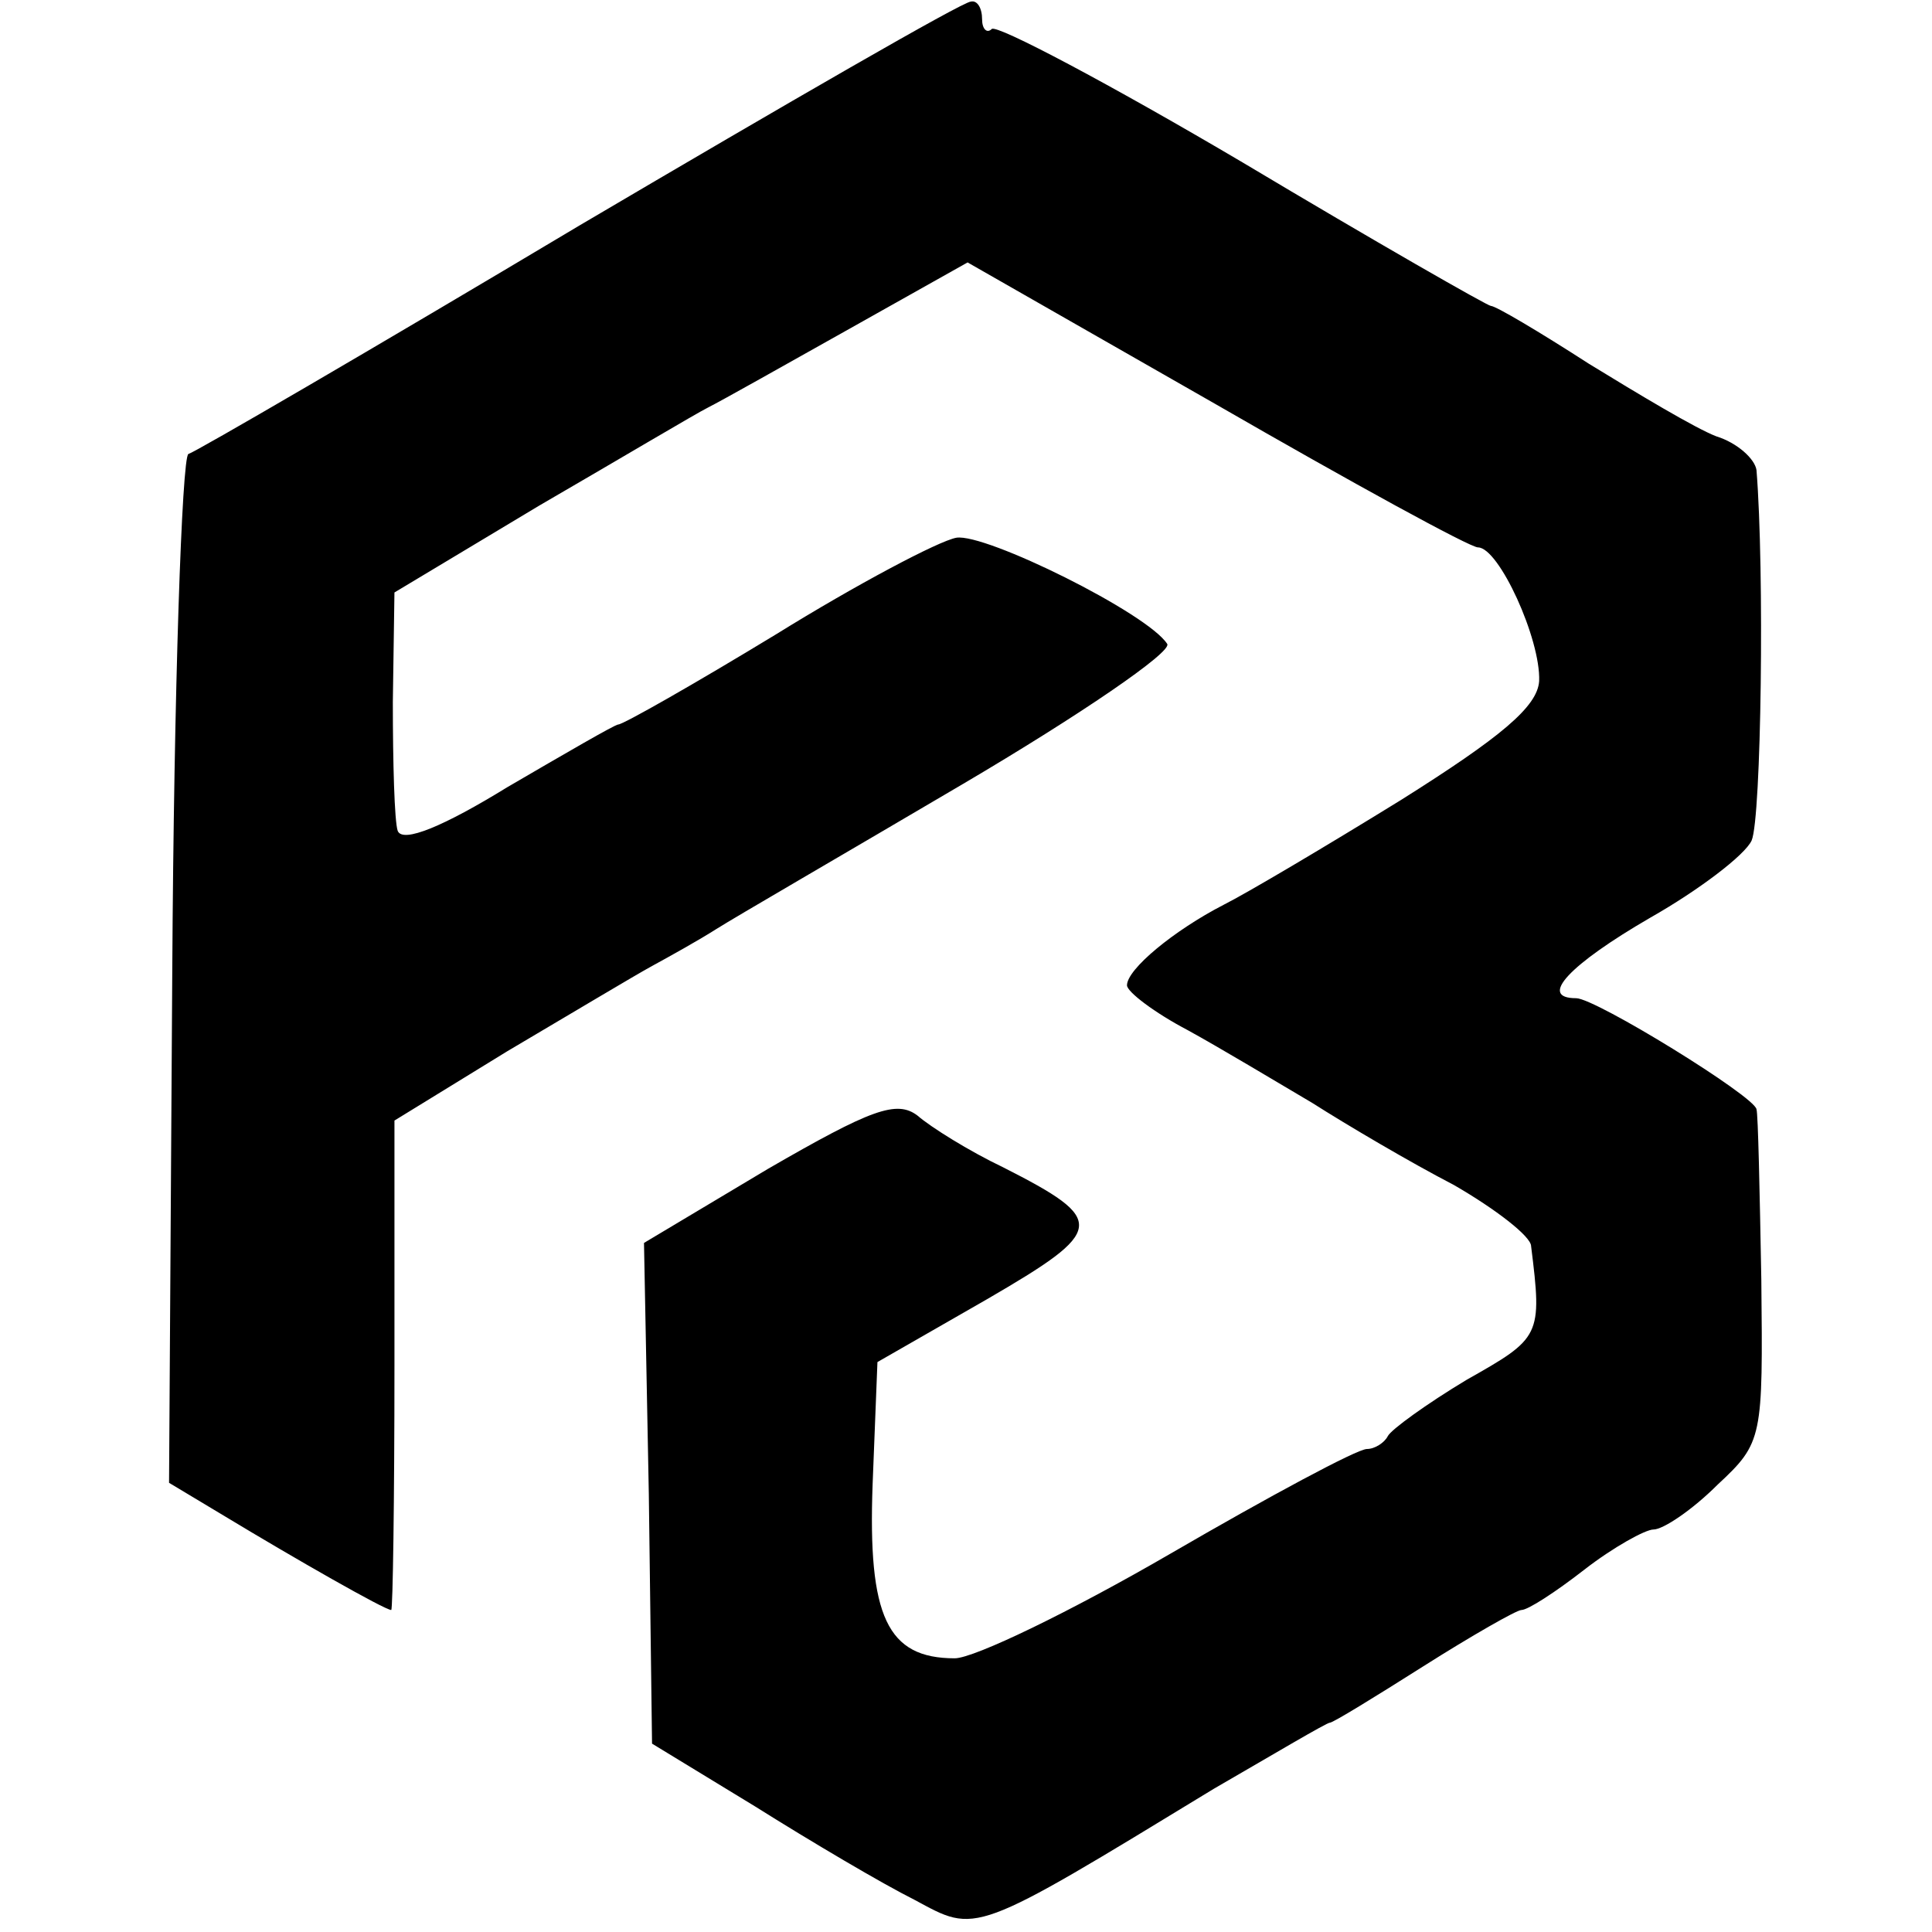
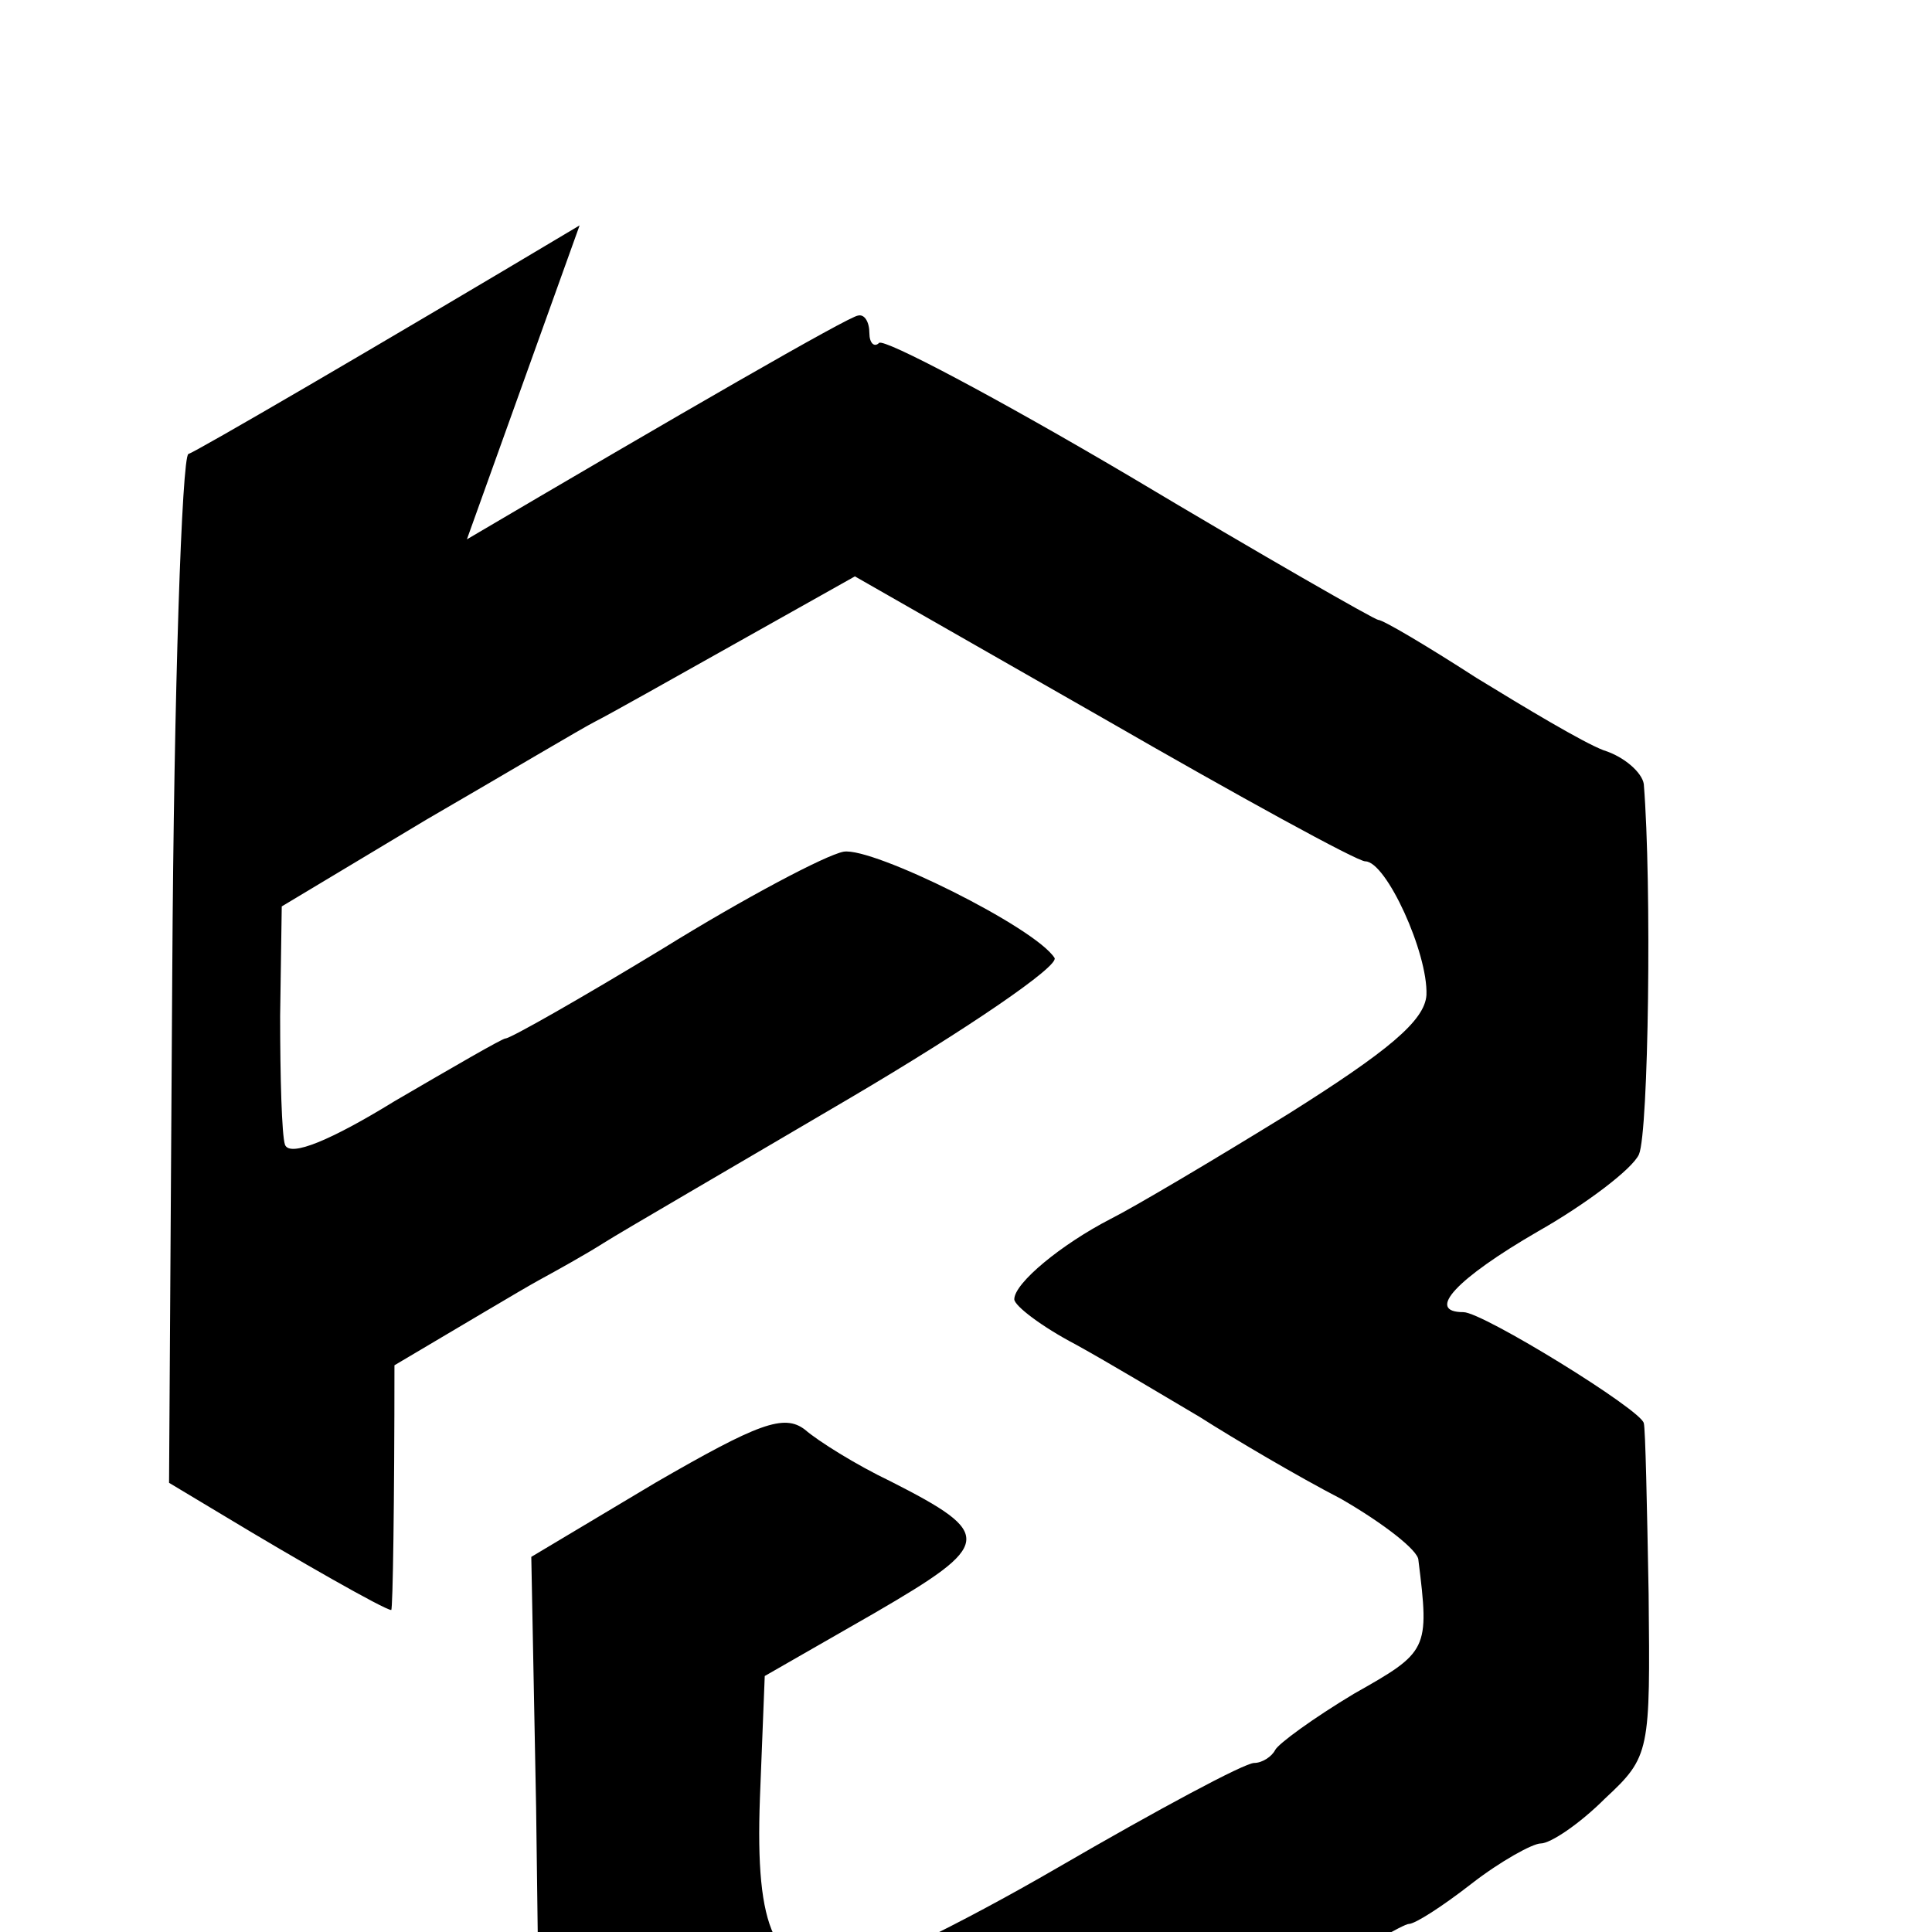
<svg xmlns="http://www.w3.org/2000/svg" version="1.0" width="120pt" height="120pt" viewBox="0 0 120 120" preserveAspectRatio="xMidYMid meet">
  <g transform="translate(0,120) scale(0.1,-0.1)" fill="#000000" stroke="none">
-     <path d="M360 1060 c-129 -77 -239 -141 -243 -142 -4 -2 -9 -146 -10 -321 l-2 -318 35 -21 c43 -26 99 -58 103 -58 1 0 2 68 2 152 l0 152 70 43 c39 23 79 47 90 53 11 6 29 16 40 23 11 7 80 47 153 90 73 43 130 82 127 87 -12 19 -113 69 -131 66 -11 -2 -62 -29 -112 -60 -51 -31 -95 -56 -98 -56 -2 0 -33 -18 -69 -39 -39 -24 -65 -35 -68 -27 -2 6 -3 42 -3 80 l1 68 90 54 c50 29 97 57 105 61 8 4 47 26 88 49 l73 41 154 -88 c85 -49 158 -89 163 -89 13 0 39 -57 38 -83 -1 -16 -24 -35 -86 -74 -47 -29 -96 -58 -110 -65 -31 -16 -60 -40 -60 -50 0 -4 17 -17 38 -28 20 -11 55 -32 77 -45 22 -14 61 -37 88 -51 26 -15 48 -32 48 -38 7 -56 6 -57 -40 -83 -25 -15 -47 -31 -49 -35 -2 -4 -8 -8 -13 -8 -6 0 -60 -29 -122 -65 -62 -36 -122 -65 -134 -65 -42 0 -54 26 -51 108 l3 76 68 39 c74 43 75 49 10 82 -21 10 -45 25 -53 32 -13 10 -29 4 -93 -33 l-77 -46 3 -156 2 -155 64 -39 c35 -22 79 -48 99 -58 39 -21 35 -23 186 69 38 22 70 41 72 41 2 0 28 16 58 35 30 19 58 35 61 35 4 0 21 11 39 25 18 14 38 25 43 25 6 0 24 12 40 28 28 26 28 29 27 127 -1 55 -2 103 -3 106 -1 8 -100 69 -112 69 -24 0 -4 21 46 50 30 17 59 39 63 48 6 14 8 168 3 230 -1 7 -12 17 -25 21 -13 5 -48 26 -79 45 -31 20 -58 36 -61 36 -2 0 -72 40 -154 89 -83 49 -153 86 -156 83 -3 -3 -6 0 -6 6 0 7 -3 12 -7 11 -5 0 -114 -63 -243 -139z" />
+     <path d="M360 1060 c-129 -77 -239 -141 -243 -142 -4 -2 -9 -146 -10 -321 l-2 -318 35 -21 c43 -26 99 -58 103 -58 1 0 2 68 2 152 c39 23 79 47 90 53 11 6 29 16 40 23 11 7 80 47 153 90 73 43 130 82 127 87 -12 19 -113 69 -131 66 -11 -2 -62 -29 -112 -60 -51 -31 -95 -56 -98 -56 -2 0 -33 -18 -69 -39 -39 -24 -65 -35 -68 -27 -2 6 -3 42 -3 80 l1 68 90 54 c50 29 97 57 105 61 8 4 47 26 88 49 l73 41 154 -88 c85 -49 158 -89 163 -89 13 0 39 -57 38 -83 -1 -16 -24 -35 -86 -74 -47 -29 -96 -58 -110 -65 -31 -16 -60 -40 -60 -50 0 -4 17 -17 38 -28 20 -11 55 -32 77 -45 22 -14 61 -37 88 -51 26 -15 48 -32 48 -38 7 -56 6 -57 -40 -83 -25 -15 -47 -31 -49 -35 -2 -4 -8 -8 -13 -8 -6 0 -60 -29 -122 -65 -62 -36 -122 -65 -134 -65 -42 0 -54 26 -51 108 l3 76 68 39 c74 43 75 49 10 82 -21 10 -45 25 -53 32 -13 10 -29 4 -93 -33 l-77 -46 3 -156 2 -155 64 -39 c35 -22 79 -48 99 -58 39 -21 35 -23 186 69 38 22 70 41 72 41 2 0 28 16 58 35 30 19 58 35 61 35 4 0 21 11 39 25 18 14 38 25 43 25 6 0 24 12 40 28 28 26 28 29 27 127 -1 55 -2 103 -3 106 -1 8 -100 69 -112 69 -24 0 -4 21 46 50 30 17 59 39 63 48 6 14 8 168 3 230 -1 7 -12 17 -25 21 -13 5 -48 26 -79 45 -31 20 -58 36 -61 36 -2 0 -72 40 -154 89 -83 49 -153 86 -156 83 -3 -3 -6 0 -6 6 0 7 -3 12 -7 11 -5 0 -114 -63 -243 -139z" />
  </g>
</svg>